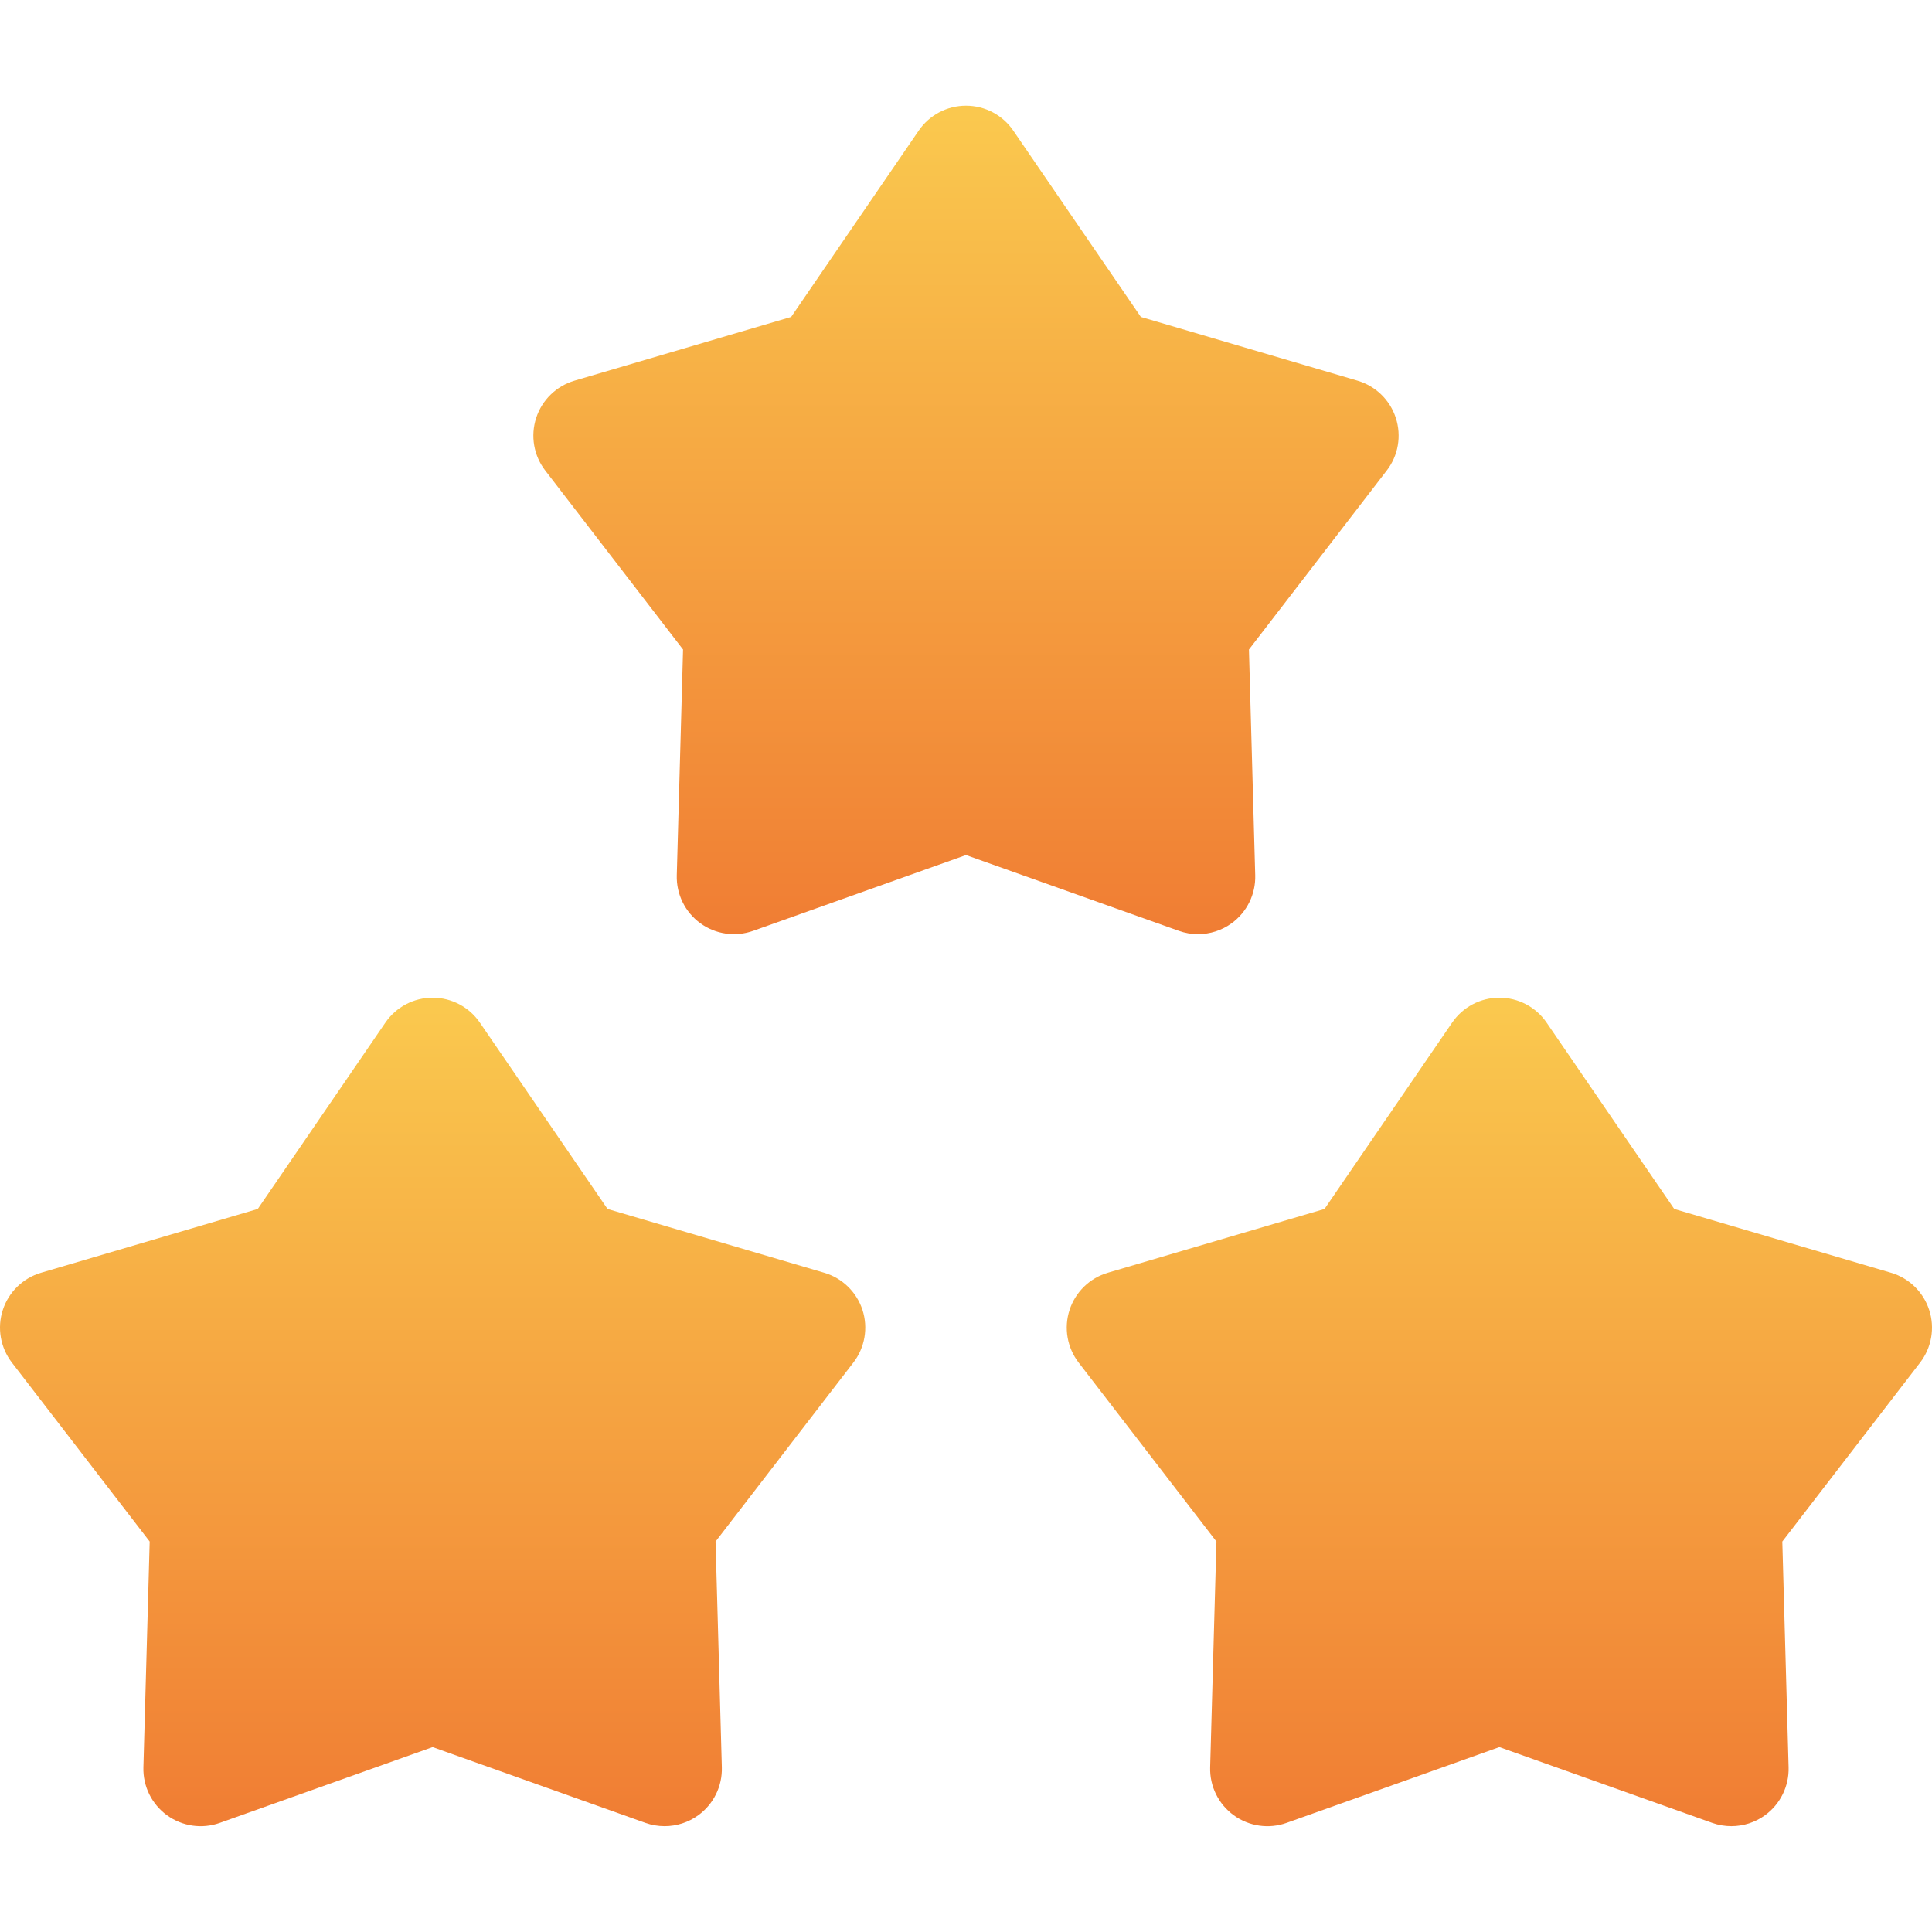
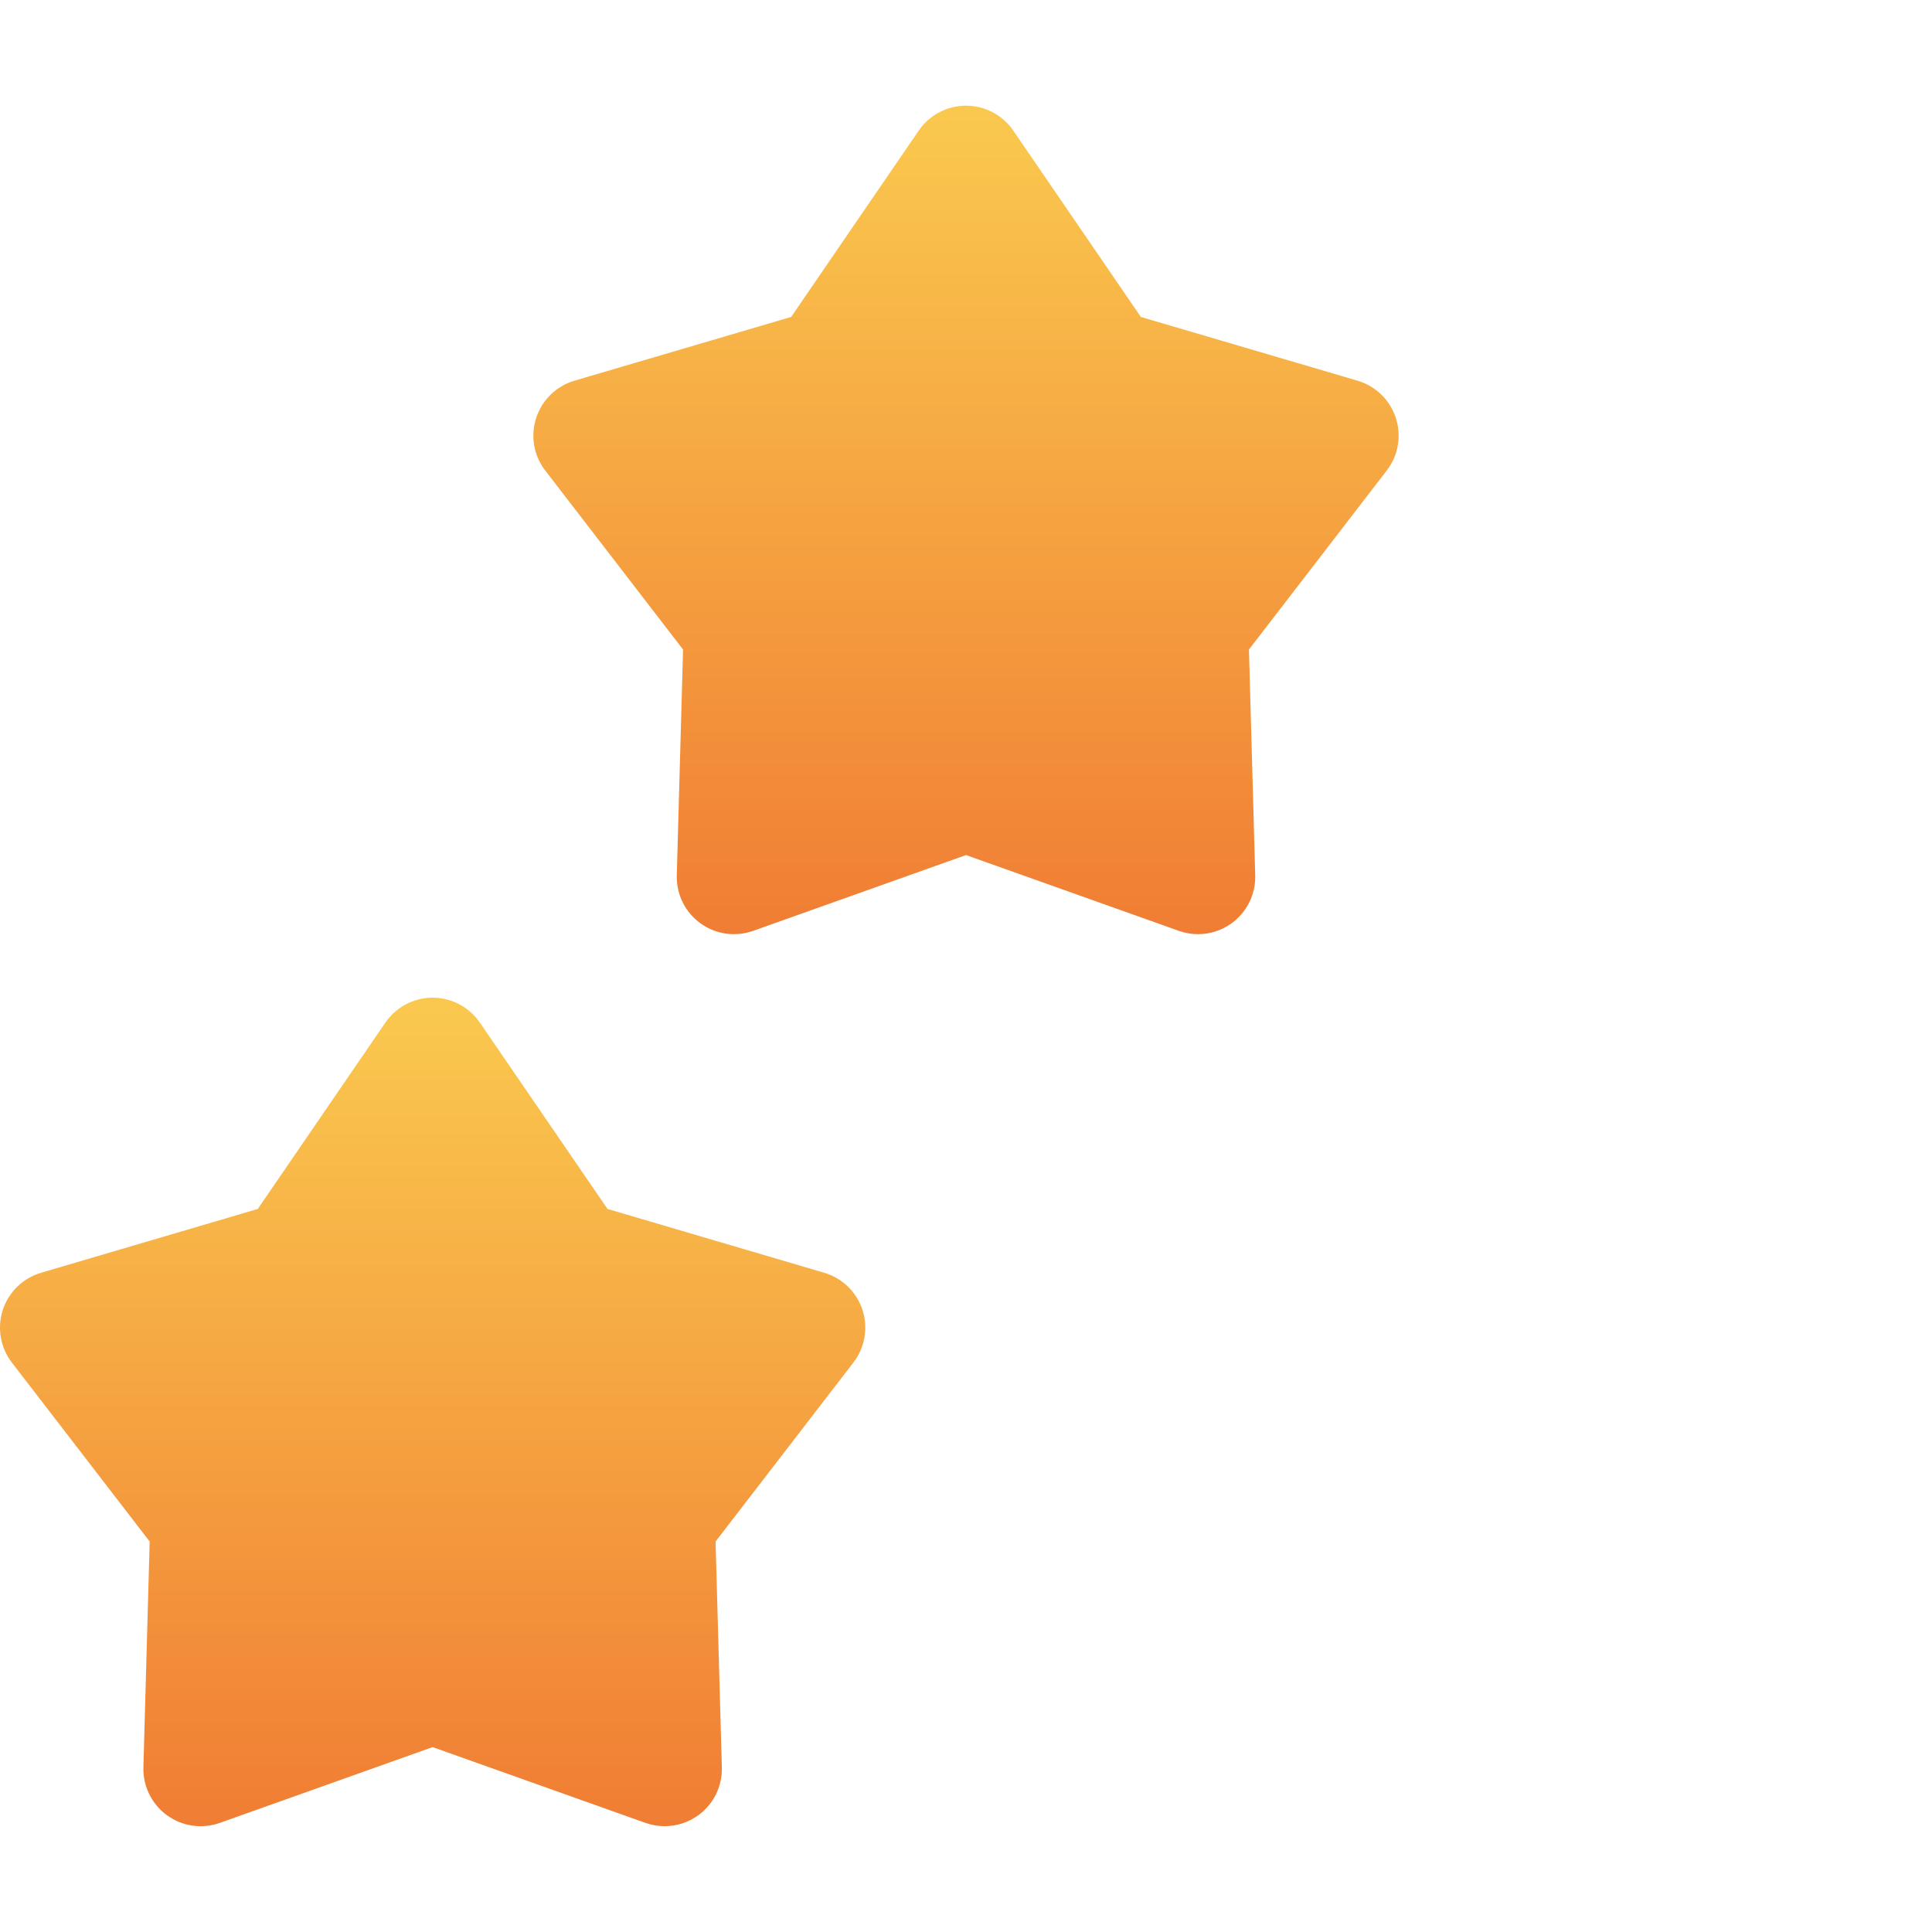
<svg xmlns="http://www.w3.org/2000/svg" width="40" height="40" viewBox="0 0 40 40" fill="none">
  <g clip-path="url(#clip0_5_476)">
    <path d="M24.803 19.341C25.05 19.341 25.295 19.264 25.5 19.115C25.816 18.885 25.999 18.514 25.988 18.123L25.858 13.448L28.711 9.742C28.95 9.433 29.02 9.025 28.899 8.653C28.778 8.281 28.482 7.993 28.107 7.882L23.62 6.562L20.978 2.703C20.757 2.38 20.391 2.188 20 2.188C19.609 2.188 19.243 2.38 19.022 2.703L16.38 6.562L11.893 7.882C11.518 7.993 11.222 8.281 11.101 8.653C10.98 9.025 11.05 9.433 11.289 9.742L14.142 13.448L14.012 18.123C14.001 18.514 14.184 18.885 14.5 19.115C14.817 19.345 15.226 19.403 15.594 19.272L20 17.703L24.406 19.272C24.535 19.318 24.669 19.341 24.803 19.341Z" fill="url(#paint0_linear_5_476)" />
    <path d="M17.064 26.351L12.578 25.03L9.935 21.172C9.714 20.849 9.348 20.656 8.957 20.656C8.566 20.656 8.2 20.849 7.979 21.172L5.337 25.03L0.851 26.351C0.475 26.461 0.179 26.75 0.058 27.122C-0.063 27.493 0.008 27.901 0.246 28.211L3.099 31.916L2.969 36.591C2.958 36.982 3.141 37.353 3.457 37.583C3.774 37.813 4.183 37.872 4.551 37.741L8.957 36.172L13.363 37.741C13.492 37.787 13.627 37.809 13.76 37.809C14.008 37.809 14.252 37.732 14.457 37.583C14.774 37.353 14.956 36.982 14.945 36.591L14.815 31.916L17.668 28.211C17.907 27.901 17.977 27.493 17.857 27.122C17.736 26.75 17.439 26.461 17.064 26.351Z" fill="url(#paint1_linear_5_476)" />
-     <path d="M39.942 27.122C39.821 26.75 39.525 26.461 39.15 26.351L34.663 25.03L32.021 21.172C31.8 20.849 31.434 20.656 31.043 20.656C30.652 20.656 30.286 20.849 30.065 21.172L27.423 25.03L22.936 26.351C22.561 26.461 22.265 26.75 22.144 27.122C22.023 27.493 22.094 27.901 22.332 28.211L25.185 31.916L25.055 36.591C25.044 36.982 25.227 37.353 25.543 37.583C25.86 37.813 26.269 37.872 26.637 37.741L31.043 36.172L35.449 37.741C35.578 37.787 35.713 37.809 35.846 37.809C36.093 37.809 36.338 37.732 36.543 37.583C36.859 37.353 37.042 36.982 37.031 36.591L36.901 31.916L39.754 28.211C39.992 27.901 40.063 27.493 39.942 27.122Z" fill="url(#paint2_linear_5_476)" />
  </g>
  <defs>
    <linearGradient id="paint0_linear_5_476" x1="20" y1="2.402" x2="20" y2="19.555" gradientUnits="userSpaceOnUse">
      <stop stop-color="#FAC84E" />
      <stop offset="1" stop-color="#F07C33" />
    </linearGradient>
    <linearGradient id="paint1_linear_5_476" x1="8.957" y1="20.87" x2="8.957" y2="38.024" gradientUnits="userSpaceOnUse">
      <stop stop-color="#FAC84E" />
      <stop offset="1" stop-color="#F07C33" />
    </linearGradient>
    <linearGradient id="paint2_linear_5_476" x1="31.043" y1="20.87" x2="31.043" y2="38.024" gradientUnits="userSpaceOnUse">
      <stop stop-color="#FAC84E" />
      <stop offset="1" stop-color="#F07C33" />
    </linearGradient>
    <clipPath id="clip0_5_476">
      <rect width="40" height="40" fill="white" />
    </clipPath>
  </defs>
</svg>